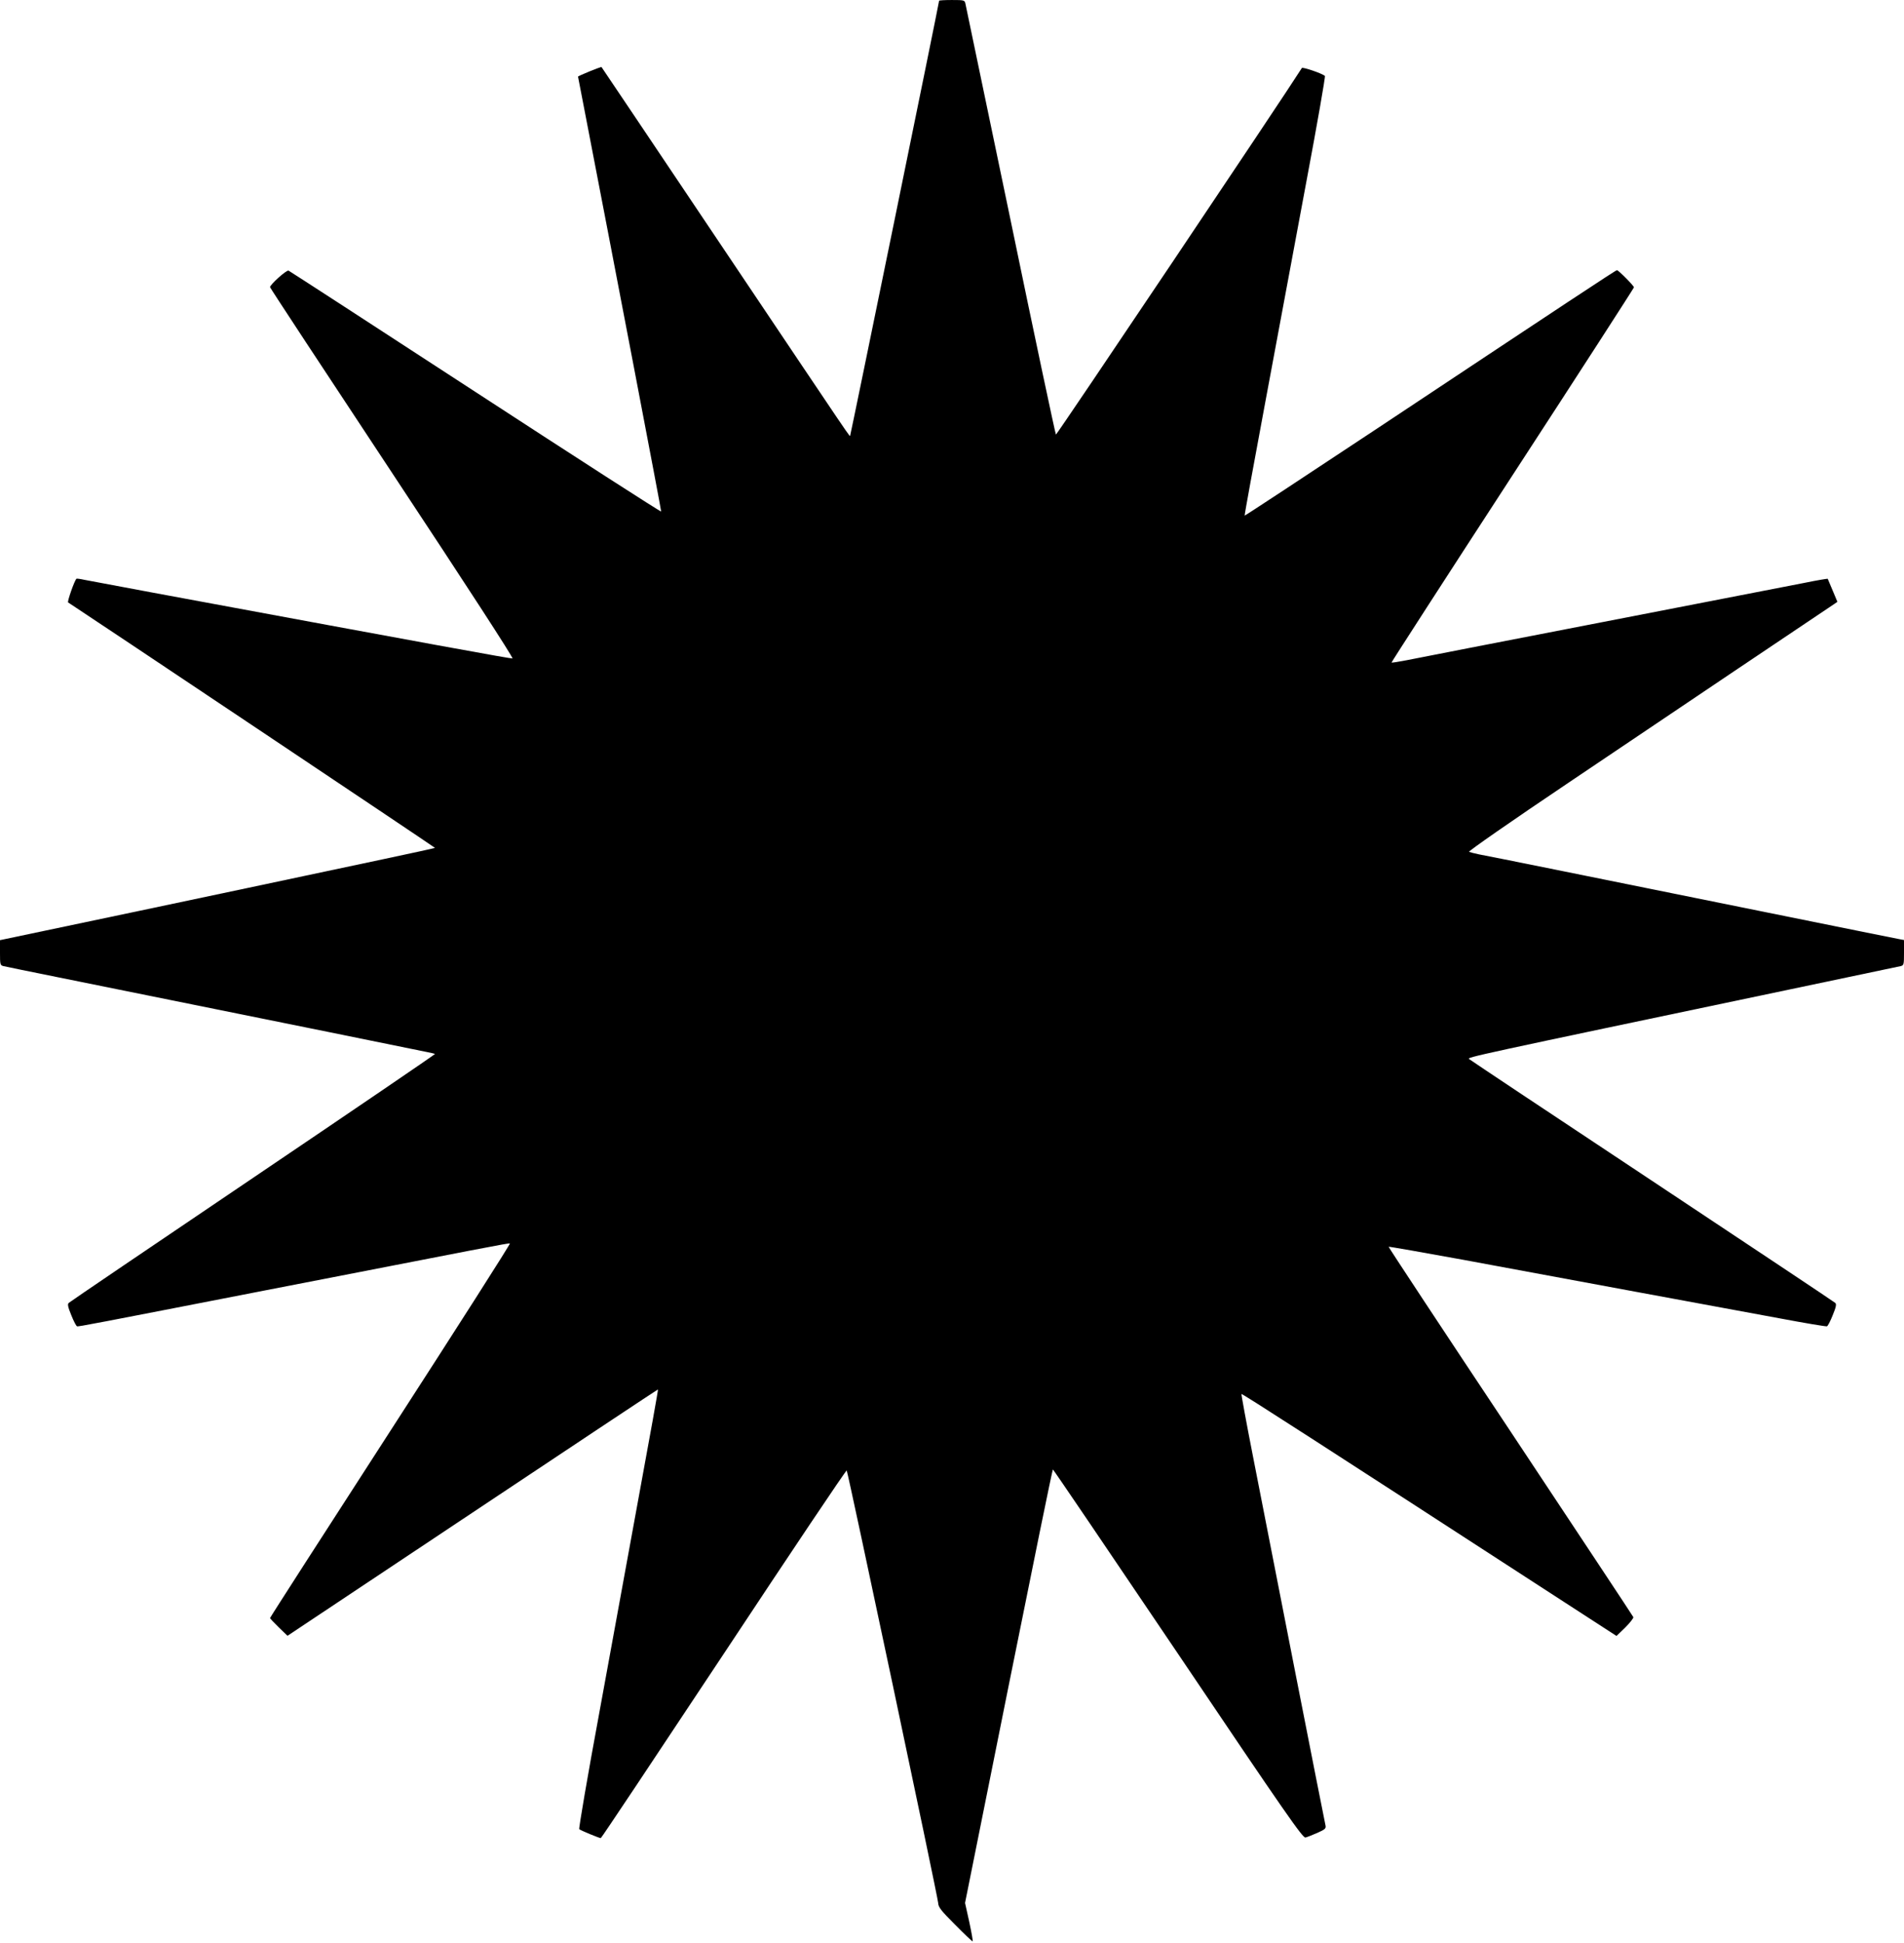
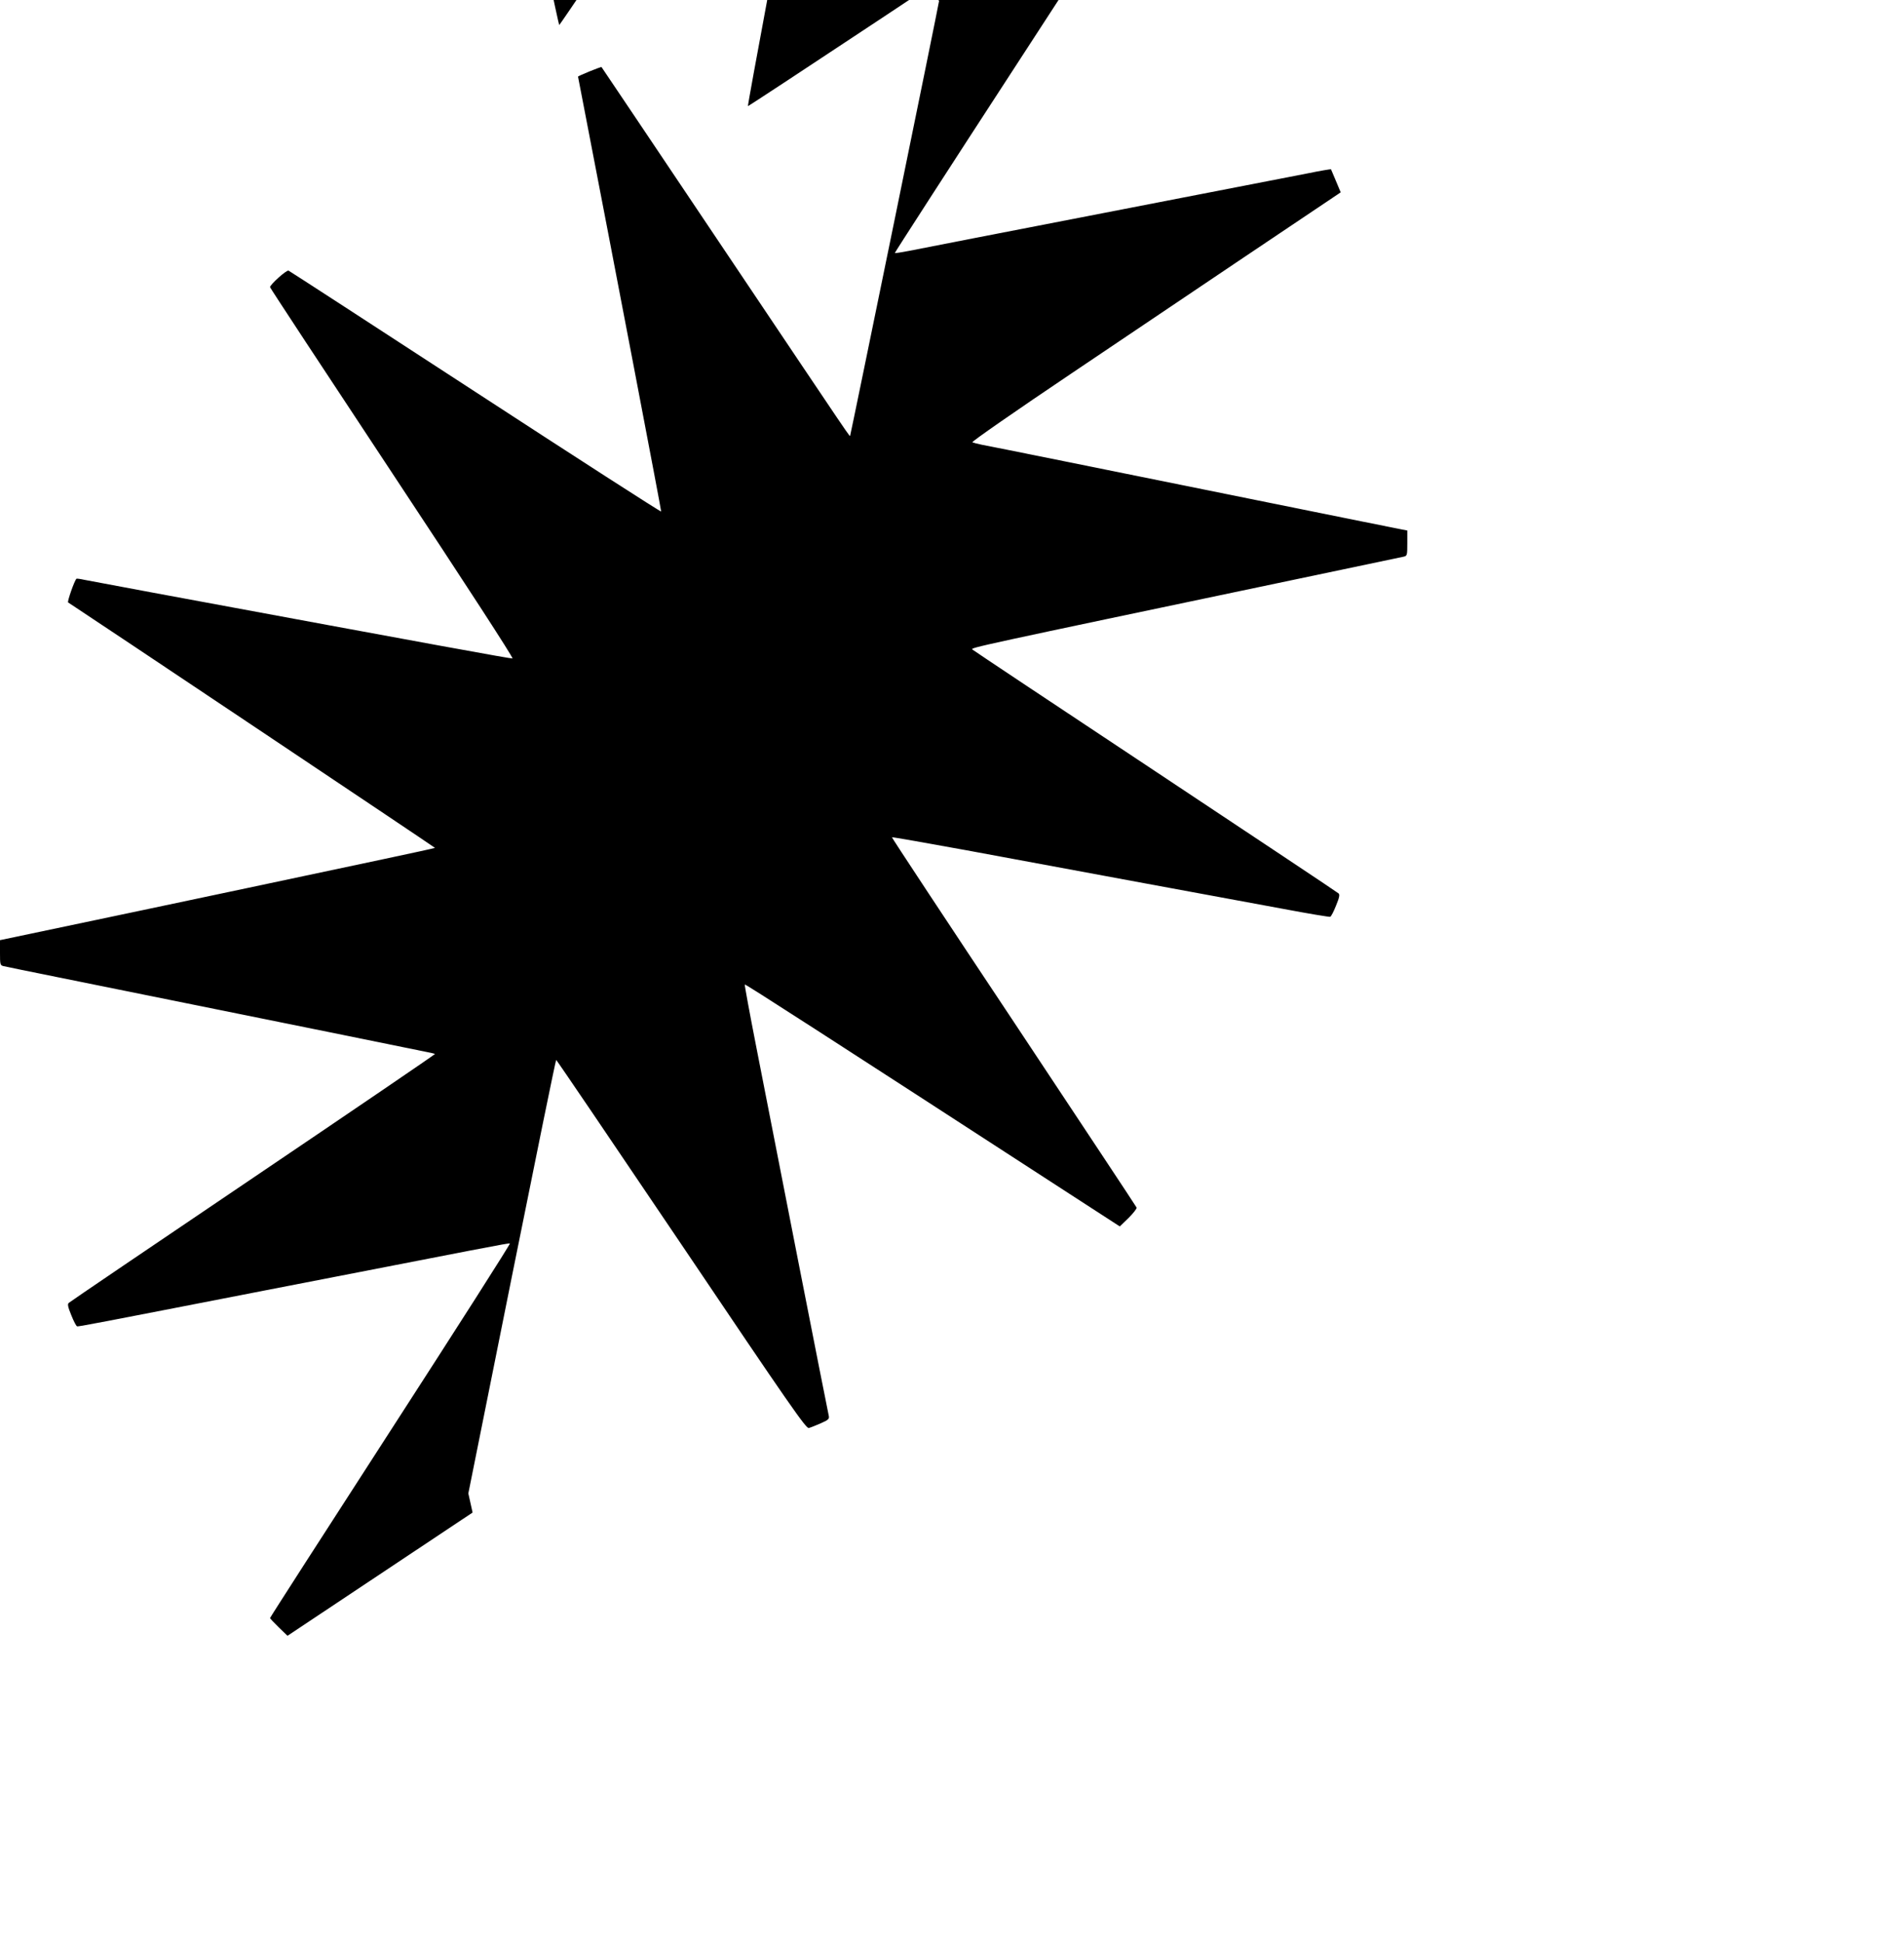
<svg xmlns="http://www.w3.org/2000/svg" version="1.0" width="1255pt" height="1280pt" viewBox="0 0 1255 1280" preserveAspectRatio="xMidYMid meet">
  <g transform="translate(0,1280) scale(0.1,-0.1)" fill="#000000" stroke="none">
-     <path d="M6190 12795 c0 -14 -583 -2860 -586 -2864 -6 -6 55 -95 -824 1214 -447 666 -813 1211 -815 1213 -3 4 -155 -58 -155 -63 0 -1 16 -83 35 -181 199 -1029 515 -2679 513 -2684 -2 -4 -552 350 -1223 787 -671 437 -1226 797 -1233 800 -13 6 -122 -92 -122 -109 0 -5 363 -556 806 -1226 489 -739 800 -1218 792 -1220 -12 -2 -501 87 -2368 433 -223 42 -427 80 -454 85 -27 6 -50 9 -52 7 -14 -13 -62 -152 -55 -156 92 -59 2420 -1615 2418 -1617 -2 -2 -154 -35 -338 -74 -183 -39 -415 -88 -514 -109 -99 -21 -593 -126 -1097 -232 l-918 -193 0 -83 c0 -77 1 -83 23 -88 12 -3 168 -35 347 -71 635 -128 1213 -245 1800 -364 327 -67 617 -125 644 -131 27 -5 51 -11 53 -13 2 -2 -537 -369 -1199 -816 -662 -447 -1208 -817 -1215 -824 -9 -8 -5 -28 17 -81 15 -38 32 -71 38 -73 10 -3 97 14 1247 238 1438 280 1597 311 1606 308 5 -2 -349 -556 -786 -1232 -437 -676 -795 -1232 -795 -1236 0 -3 26 -31 57 -61 l58 -56 1220 812 c671 447 1221 812 1222 811 2 -2 -53 -308 -122 -682 -68 -373 -187 -1023 -264 -1444 -78 -420 -137 -768 -133 -771 8 -8 132 -59 142 -59 4 0 368 547 811 1215 442 668 806 1211 810 1207 8 -10 601 -2810 603 -2850 1 -27 19 -50 111 -142 60 -61 112 -110 116 -110 3 0 -7 57 -22 127 l-28 126 287 1429 c158 785 289 1428 292 1427 3 0 374 -547 825 -1215 718 -1066 822 -1214 840 -1210 12 3 47 17 79 31 50 22 57 29 53 48 -3 12 -94 472 -202 1022 -108 550 -232 1184 -276 1409 -44 224 -78 410 -76 412 4 4 516 -326 2137 -1377 l335 -217 58 56 c31 31 55 62 53 68 -2 6 -367 556 -810 1224 -444 667 -805 1214 -803 1216 2 2 224 -37 493 -86 269 -50 782 -145 1139 -211 358 -66 784 -145 948 -175 164 -31 303 -54 309 -52 6 2 23 35 38 73 22 53 26 73 17 81 -7 7 -550 368 -1207 804 -657 435 -1200 797 -1207 803 -12 12 5 16 2112 458 391 82 720 151 733 154 21 5 22 11 22 89 l0 83 -32 6 c-18 3 -413 83 -878 177 -1132 229 -1823 369 -1890 381 -30 6 -60 14 -67 17 -6 4 280 203 658 457 634 427 1699 1143 1748 1175 l22 15 -31 74 c-17 41 -32 76 -33 78 -2 1 -71 -10 -153 -27 -82 -16 -684 -133 -1339 -260 -654 -127 -1233 -239 -1285 -250 -52 -10 -96 -17 -98 -15 -2 1 357 557 797 1233 441 677 801 1235 801 1239 0 10 -102 113 -112 113 -8 0 -312 -201 -1567 -1034 -486 -322 -886 -585 -887 -583 -2 2 60 340 137 753 77 412 198 1061 269 1443 72 382 127 698 123 701 -20 17 -147 60 -152 52 -125 -198 -1617 -2420 -1621 -2415 -4 5 -139 640 -299 1413 -161 773 -295 1415 -298 1428 -5 21 -10 22 -89 22 -46 0 -84 -2 -84 -5z" />
+     <path d="M6190 12795 c0 -14 -583 -2860 -586 -2864 -6 -6 55 -95 -824 1214 -447 666 -813 1211 -815 1213 -3 4 -155 -58 -155 -63 0 -1 16 -83 35 -181 199 -1029 515 -2679 513 -2684 -2 -4 -552 350 -1223 787 -671 437 -1226 797 -1233 800 -13 6 -122 -92 -122 -109 0 -5 363 -556 806 -1226 489 -739 800 -1218 792 -1220 -12 -2 -501 87 -2368 433 -223 42 -427 80 -454 85 -27 6 -50 9 -52 7 -14 -13 -62 -152 -55 -156 92 -59 2420 -1615 2418 -1617 -2 -2 -154 -35 -338 -74 -183 -39 -415 -88 -514 -109 -99 -21 -593 -126 -1097 -232 l-918 -193 0 -83 c0 -77 1 -83 23 -88 12 -3 168 -35 347 -71 635 -128 1213 -245 1800 -364 327 -67 617 -125 644 -131 27 -5 51 -11 53 -13 2 -2 -537 -369 -1199 -816 -662 -447 -1208 -817 -1215 -824 -9 -8 -5 -28 17 -81 15 -38 32 -71 38 -73 10 -3 97 14 1247 238 1438 280 1597 311 1606 308 5 -2 -349 -556 -786 -1232 -437 -676 -795 -1232 -795 -1236 0 -3 26 -31 57 -61 l58 -56 1220 812 l-28 126 287 1429 c158 785 289 1428 292 1427 3 0 374 -547 825 -1215 718 -1066 822 -1214 840 -1210 12 3 47 17 79 31 50 22 57 29 53 48 -3 12 -94 472 -202 1022 -108 550 -232 1184 -276 1409 -44 224 -78 410 -76 412 4 4 516 -326 2137 -1377 l335 -217 58 56 c31 31 55 62 53 68 -2 6 -367 556 -810 1224 -444 667 -805 1214 -803 1216 2 2 224 -37 493 -86 269 -50 782 -145 1139 -211 358 -66 784 -145 948 -175 164 -31 303 -54 309 -52 6 2 23 35 38 73 22 53 26 73 17 81 -7 7 -550 368 -1207 804 -657 435 -1200 797 -1207 803 -12 12 5 16 2112 458 391 82 720 151 733 154 21 5 22 11 22 89 l0 83 -32 6 c-18 3 -413 83 -878 177 -1132 229 -1823 369 -1890 381 -30 6 -60 14 -67 17 -6 4 280 203 658 457 634 427 1699 1143 1748 1175 l22 15 -31 74 c-17 41 -32 76 -33 78 -2 1 -71 -10 -153 -27 -82 -16 -684 -133 -1339 -260 -654 -127 -1233 -239 -1285 -250 -52 -10 -96 -17 -98 -15 -2 1 357 557 797 1233 441 677 801 1235 801 1239 0 10 -102 113 -112 113 -8 0 -312 -201 -1567 -1034 -486 -322 -886 -585 -887 -583 -2 2 60 340 137 753 77 412 198 1061 269 1443 72 382 127 698 123 701 -20 17 -147 60 -152 52 -125 -198 -1617 -2420 -1621 -2415 -4 5 -139 640 -299 1413 -161 773 -295 1415 -298 1428 -5 21 -10 22 -89 22 -46 0 -84 -2 -84 -5z" />
  </g>
</svg>